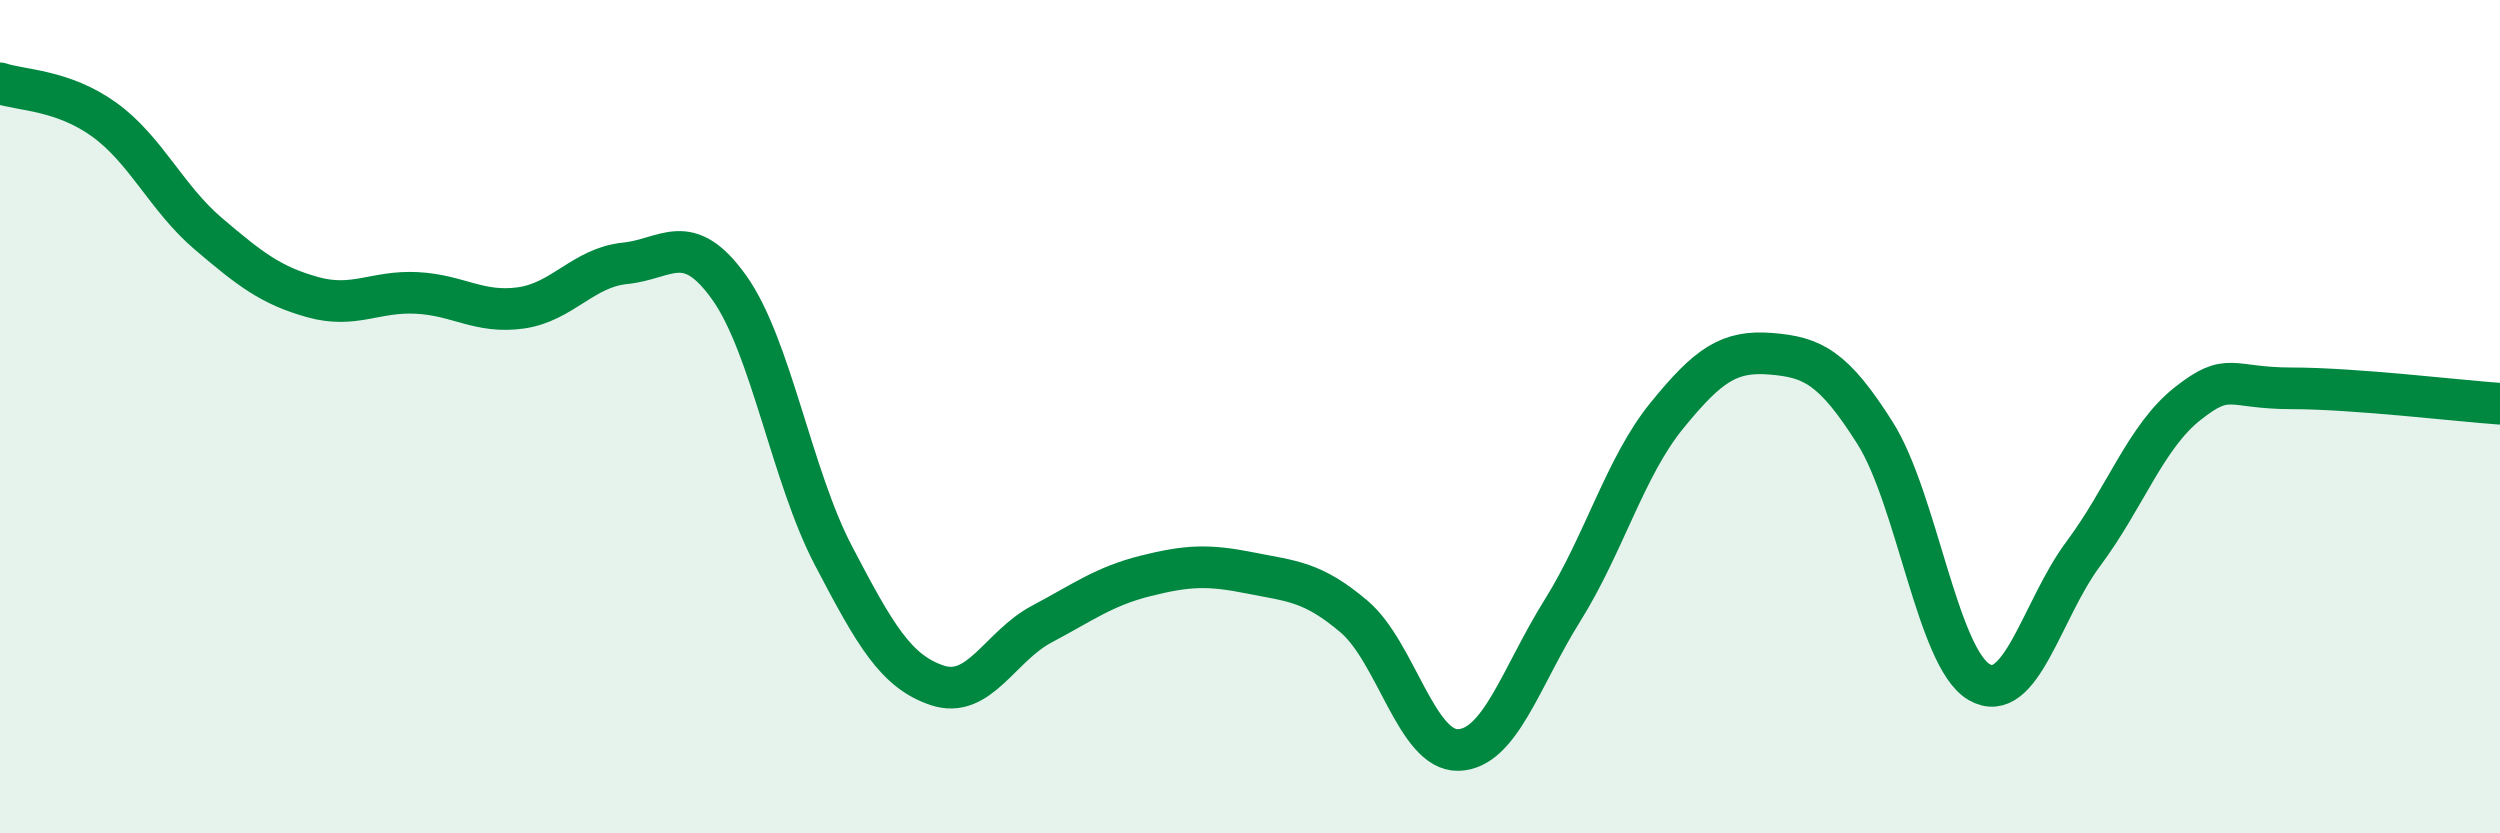
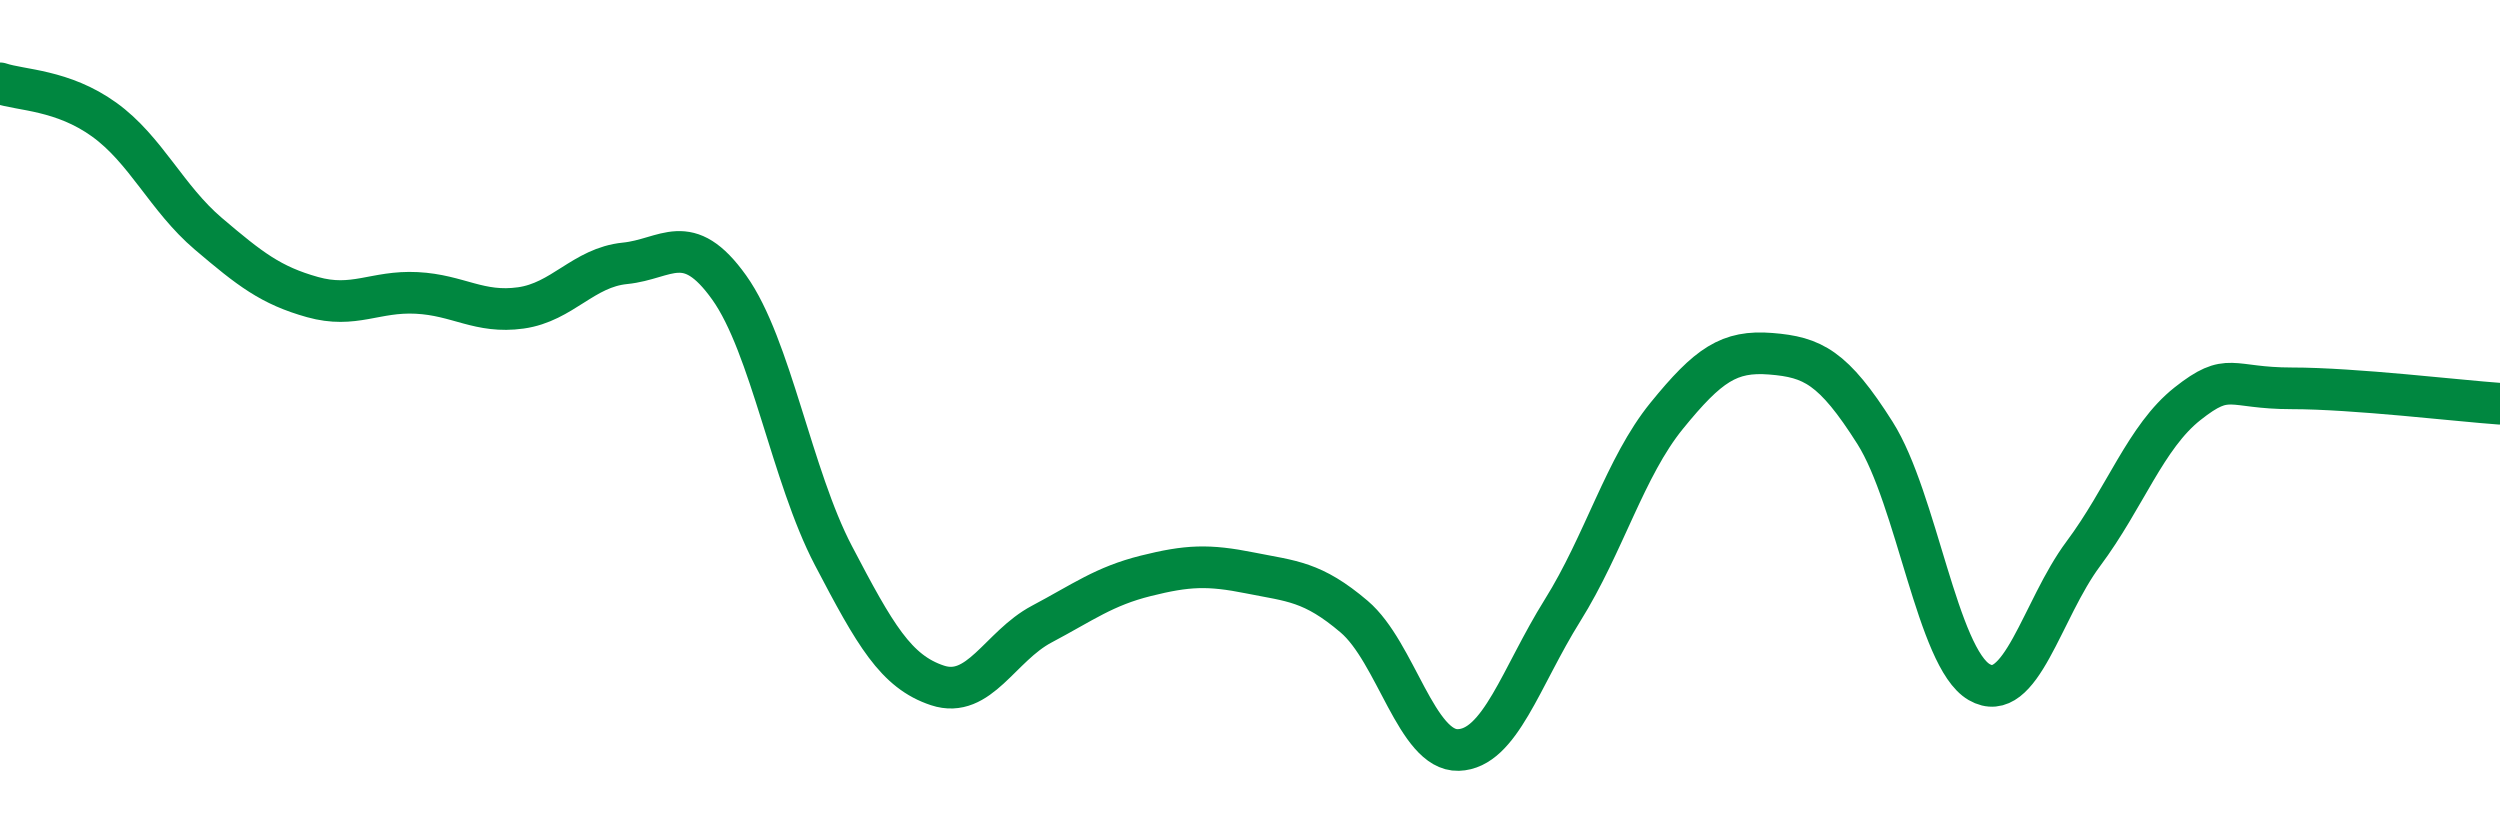
<svg xmlns="http://www.w3.org/2000/svg" width="60" height="20" viewBox="0 0 60 20">
-   <path d="M 0,2 C 0.5,2.17 1.5,2.15 2.5,2.87 C 3.5,3.59 4,4.76 5,5.61 C 6,6.46 6.5,6.85 7.5,7.13 C 8.5,7.41 9,6.98 10,7.03 C 11,7.08 11.5,7.53 12.5,7.39 C 13.5,7.25 14,6.42 15,6.32 C 16,6.22 16.5,5.5 17.5,6.9 C 18.5,8.3 19,11.42 20,13.33 C 21,15.24 21.5,16.12 22.5,16.45 C 23.5,16.78 24,15.51 25,14.98 C 26,14.45 26.5,14.07 27.5,13.82 C 28.5,13.57 29,13.55 30,13.75 C 31,13.95 31.5,13.95 32.5,14.8 C 33.5,15.65 34,18.03 35,18 C 36,17.97 36.5,16.25 37.5,14.65 C 38.5,13.05 39,11.21 40,9.98 C 41,8.75 41.5,8.41 42.5,8.49 C 43.5,8.57 44,8.81 45,10.39 C 46,11.97 46.5,15.79 47.5,16.37 C 48.5,16.95 49,14.63 50,13.29 C 51,11.95 51.5,10.48 52.5,9.69 C 53.5,8.9 53.5,9.32 55,9.32 C 56.5,9.32 59,9.62 60,9.69L60 20L0 20Z" fill="#008740" opacity="0.1" stroke-linecap="round" stroke-linejoin="round" />
  <path d="M 0,2 C 0.5,2.17 1.5,2.15 2.5,2.87 C 3.5,3.59 4,4.76 5,5.61 C 6,6.46 6.5,6.85 7.5,7.13 C 8.5,7.41 9,6.98 10,7.03 C 11,7.08 11.5,7.53 12.5,7.39 C 13.5,7.25 14,6.42 15,6.32 C 16,6.22 16.5,5.5 17.5,6.9 C 18.5,8.3 19,11.42 20,13.33 C 21,15.24 21.5,16.12 22.5,16.45 C 23.5,16.78 24,15.51 25,14.98 C 26,14.45 26.5,14.07 27.5,13.82 C 28.5,13.57 29,13.55 30,13.75 C 31,13.95 31.5,13.95 32.5,14.8 C 33.5,15.65 34,18.03 35,18 C 36,17.97 36.5,16.25 37.5,14.65 C 38.5,13.05 39,11.21 40,9.98 C 41,8.75 41.5,8.41 42.5,8.49 C 43.5,8.57 44,8.81 45,10.39 C 46,11.97 46.5,15.79 47.5,16.37 C 48.5,16.95 49,14.63 50,13.29 C 51,11.95 51.5,10.48 52.5,9.69 C 53.5,8.9 53.5,9.32 55,9.32 C 56.5,9.32 59,9.62 60,9.69" stroke="#008740" stroke-width="1" fill="none" stroke-linecap="round" stroke-linejoin="round" />
</svg>